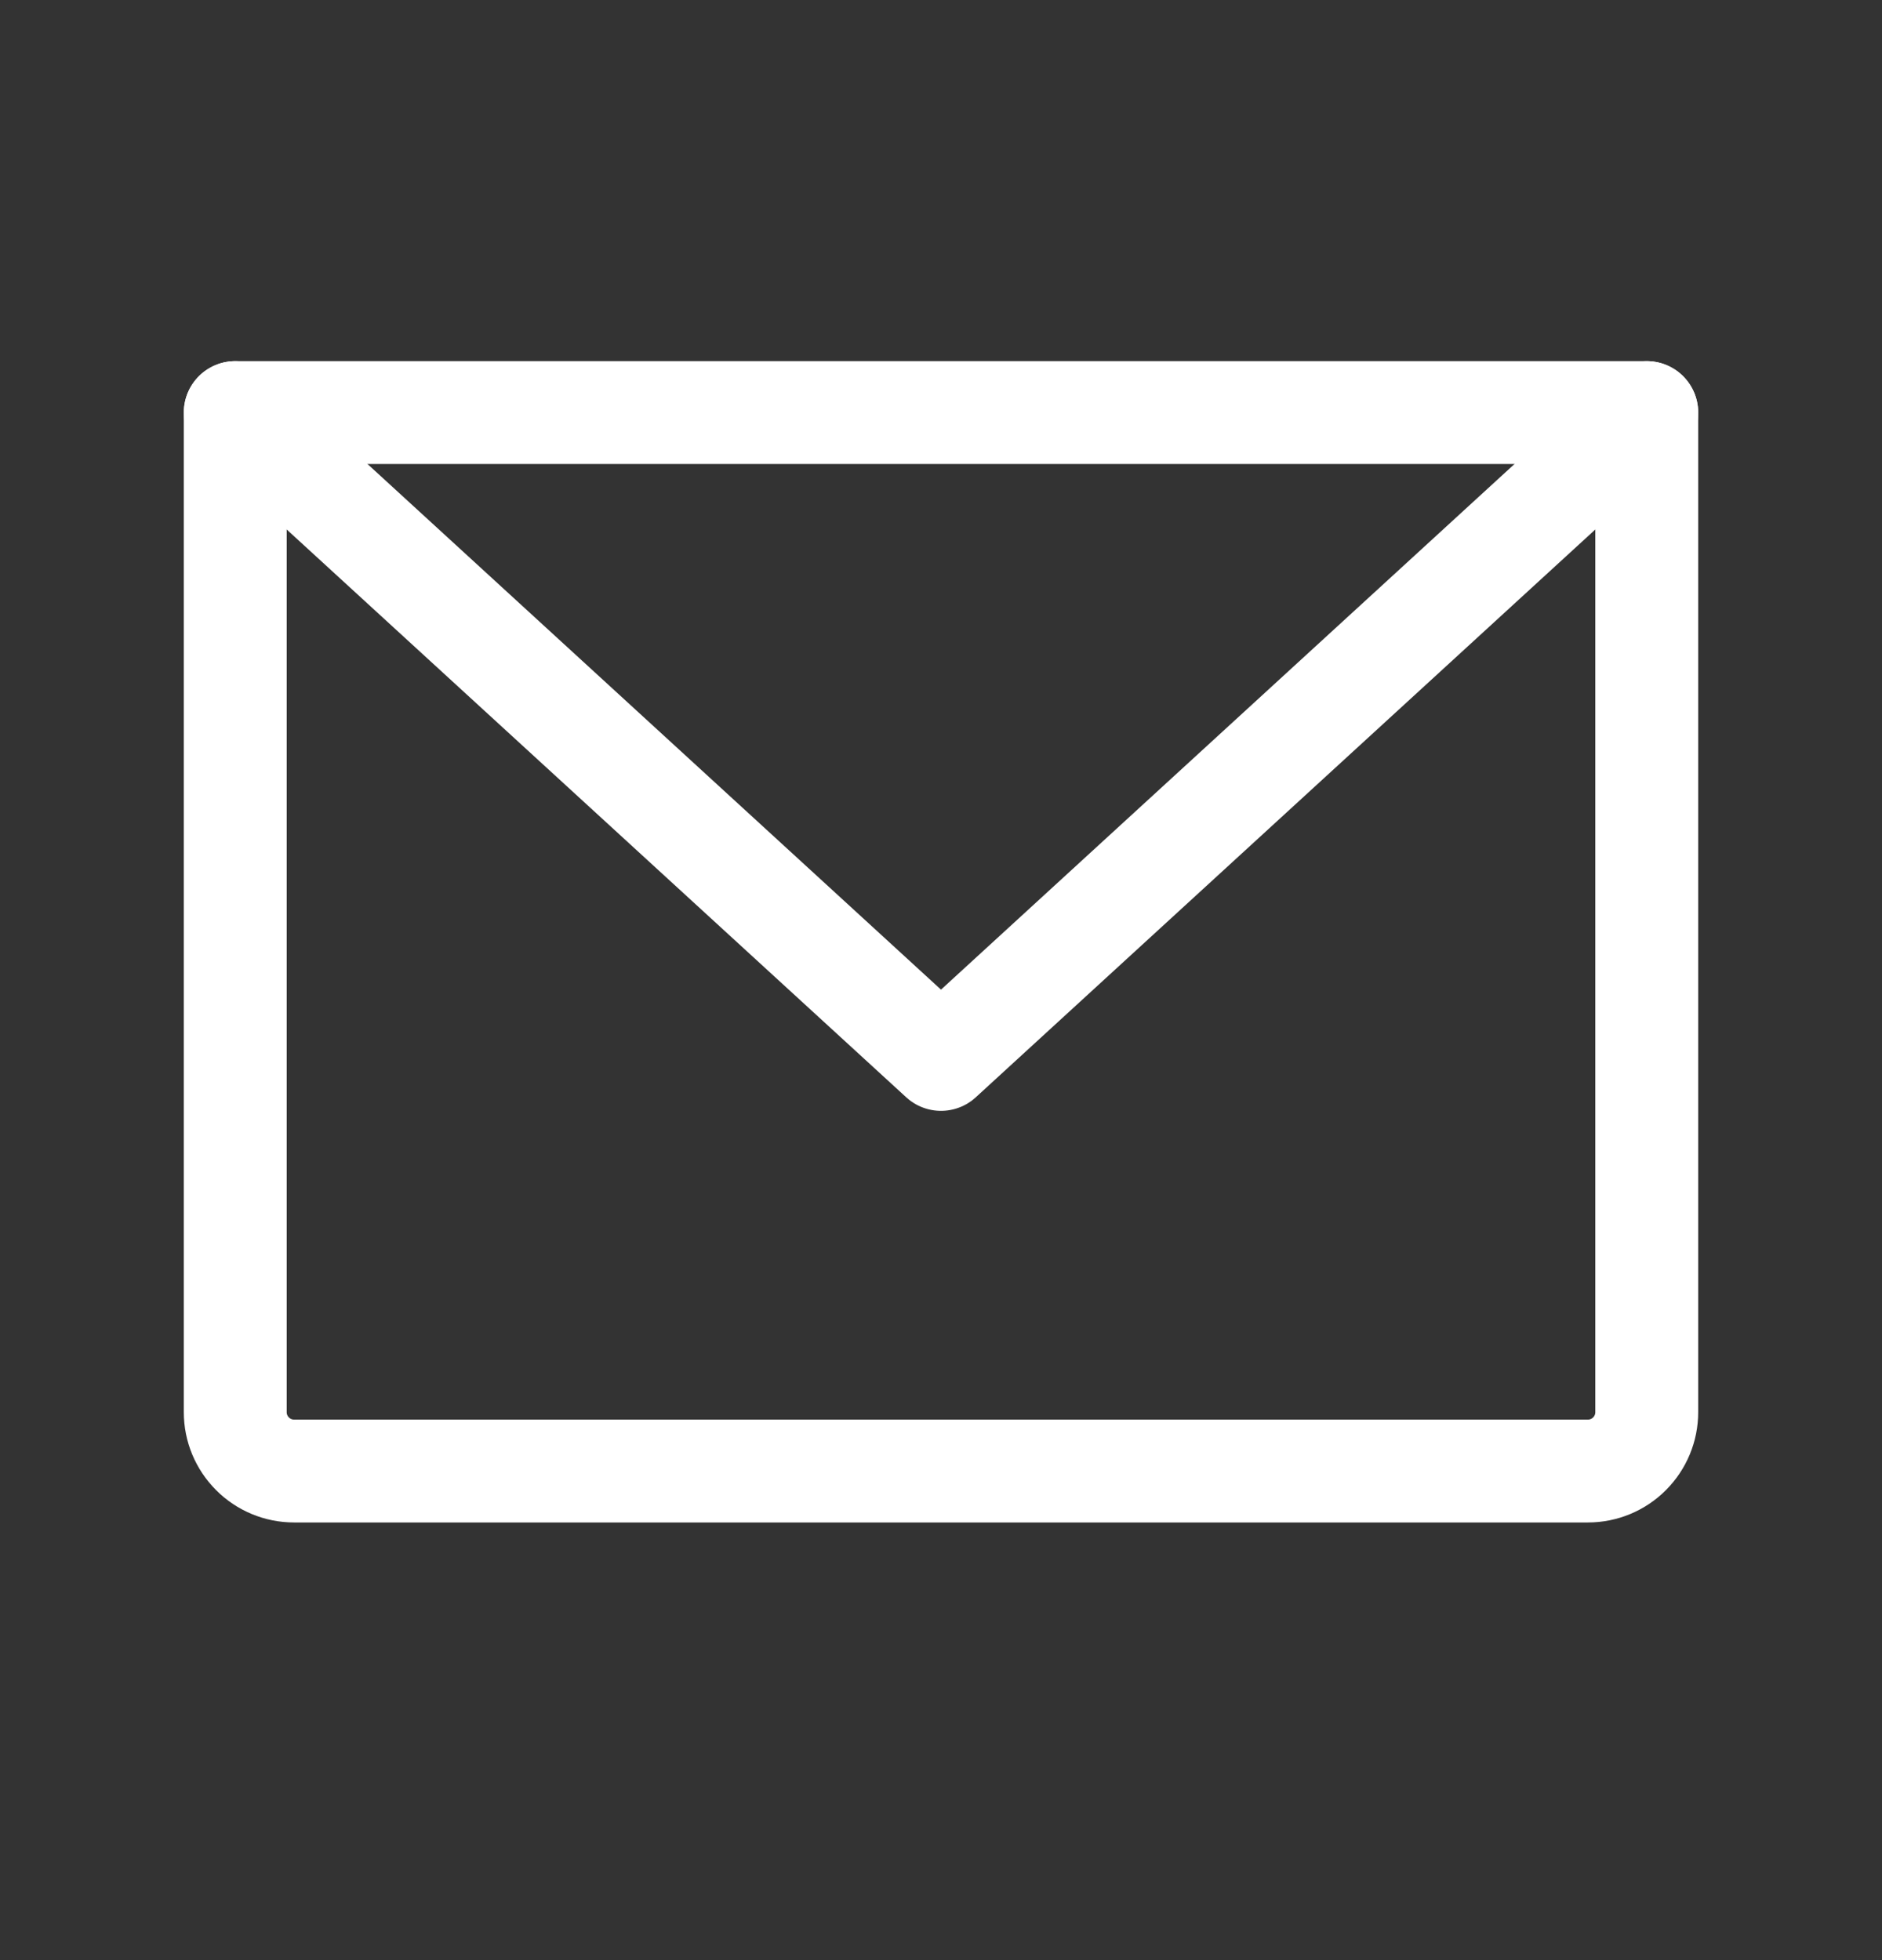
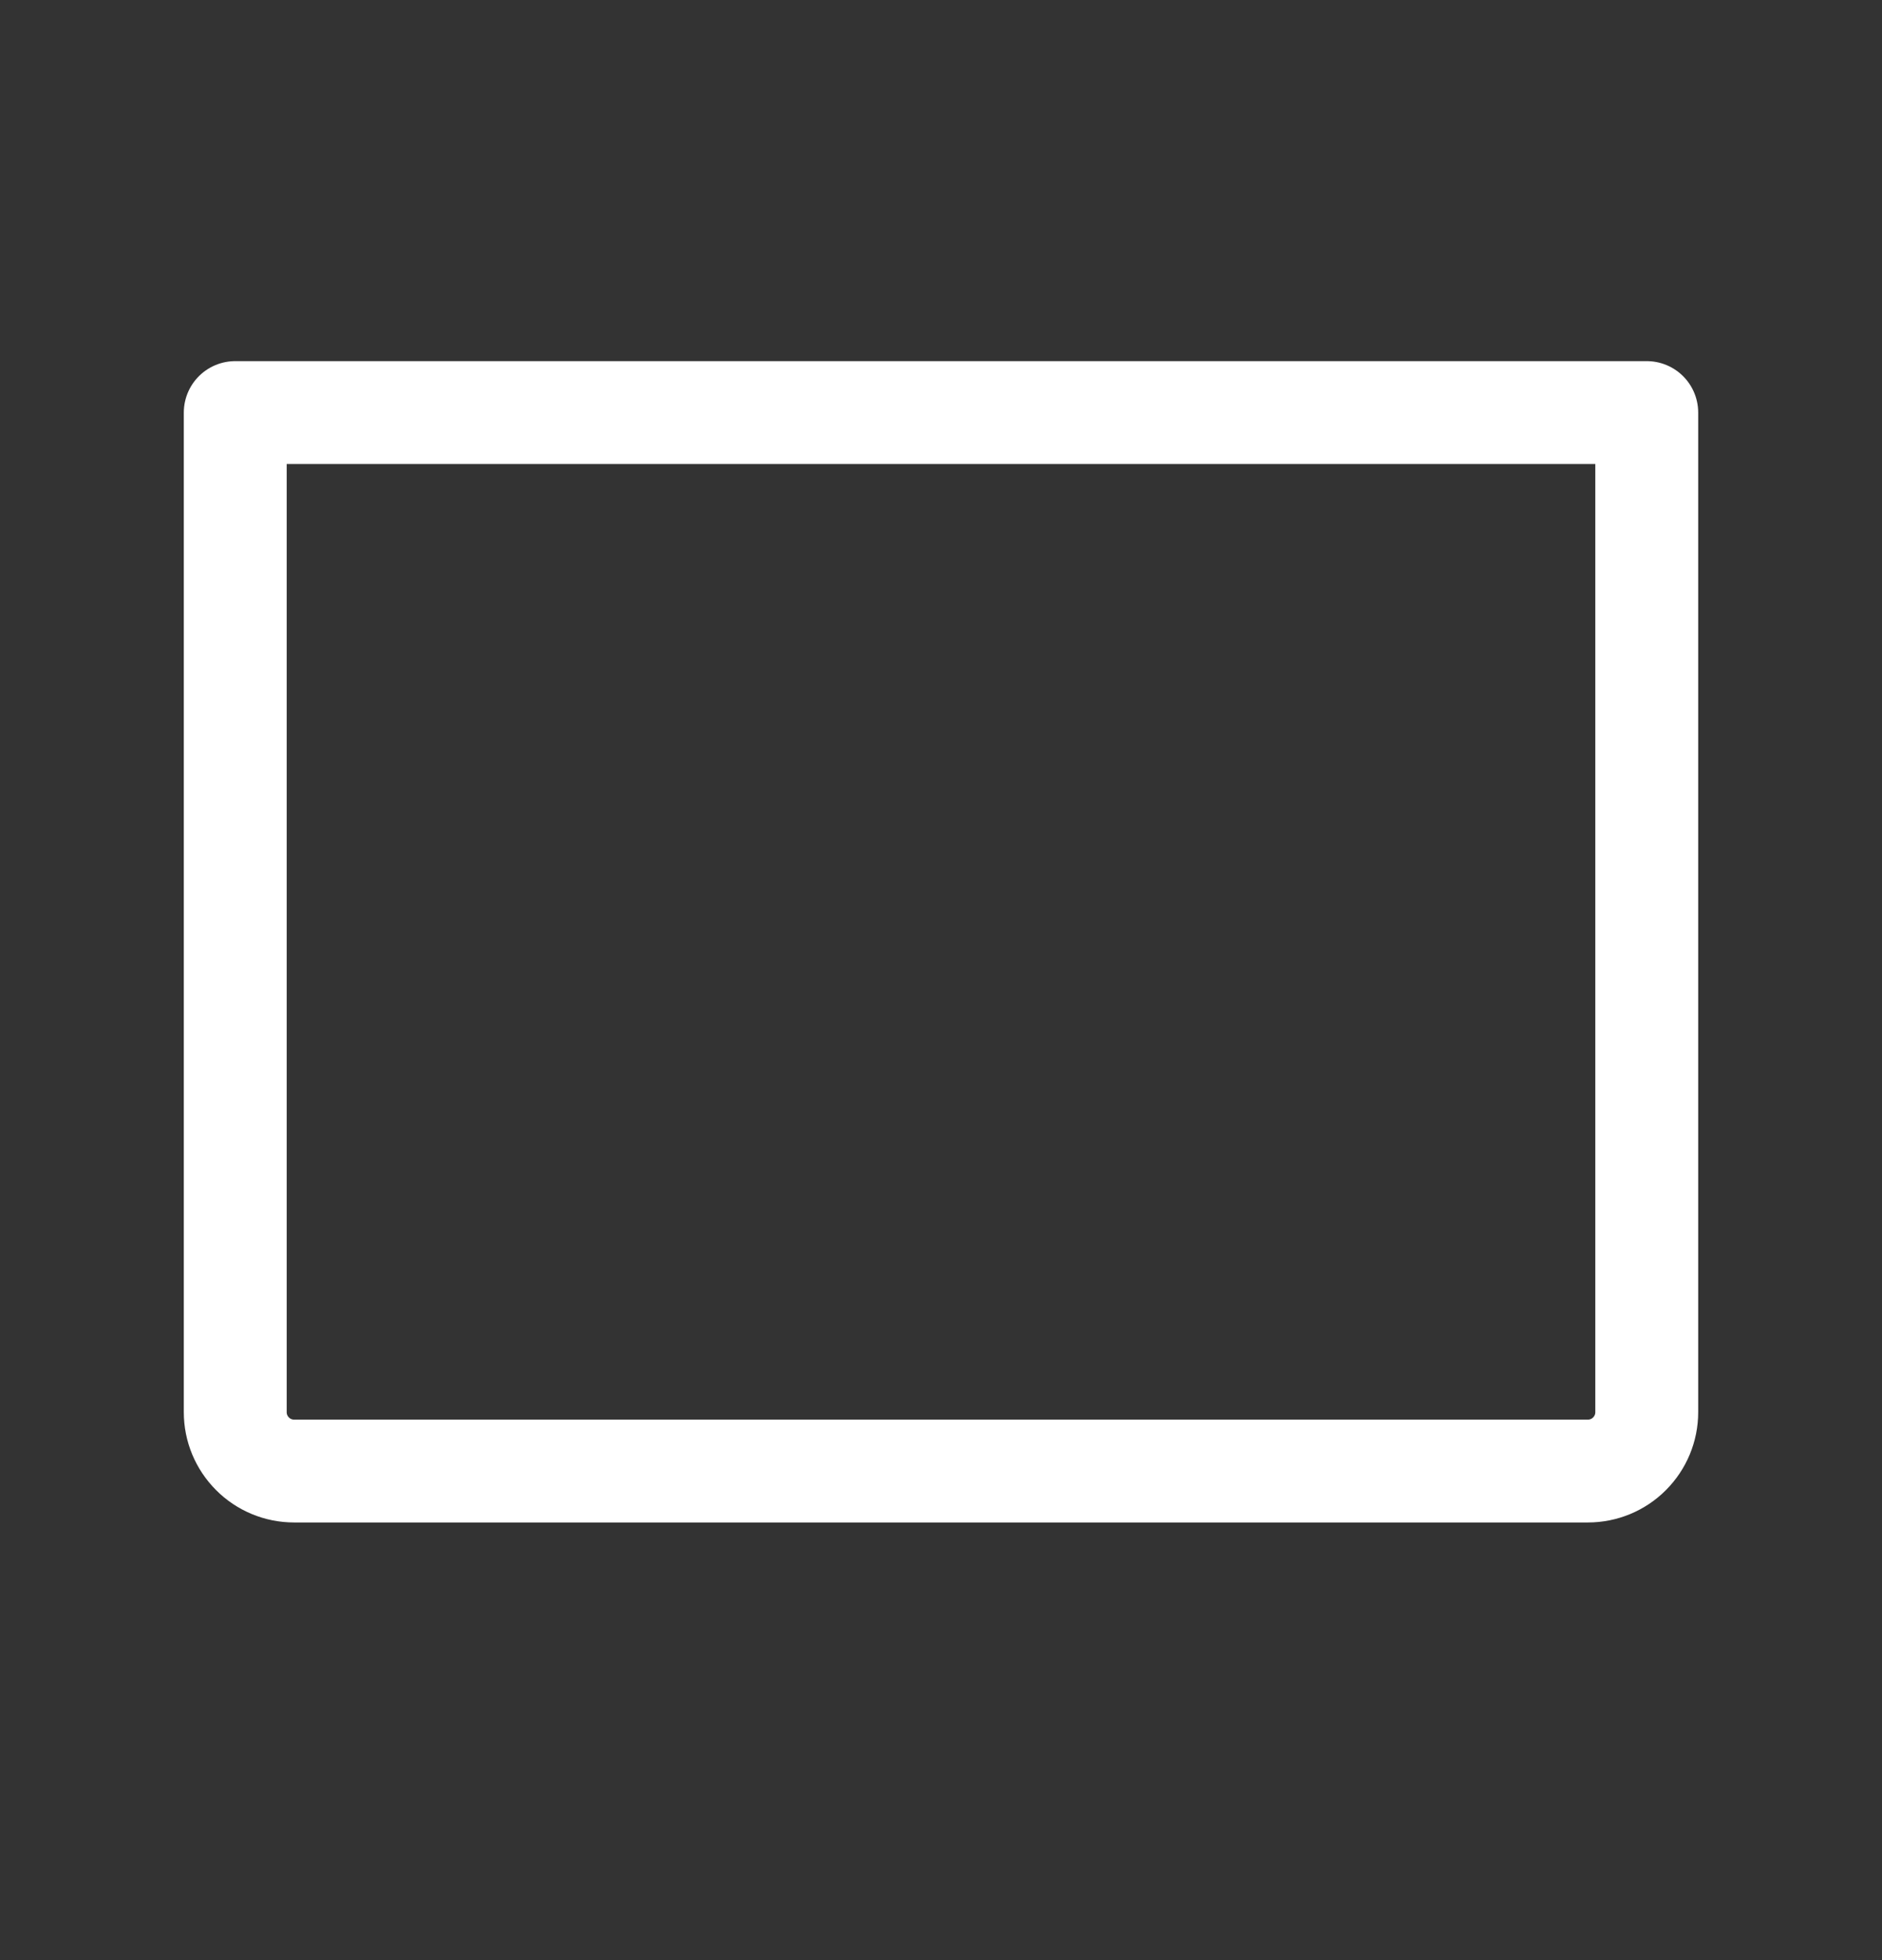
<svg xmlns="http://www.w3.org/2000/svg" width="24" height="25" viewBox="0 0 24 25" fill="none">
  <rect x="0" y="0" width="24" height="25" fill="#333333" stroke="none" />
  <path d="M3 5.262H21V18.012C21 18.211 20.921 18.401 20.78 18.542C20.64 18.683 20.449 18.762 20.25 18.762H3.75C3.551 18.762 3.36 18.683 3.22 18.542C3.079 18.401 3 18.211 3 18.012V5.262Z" stroke="white" stroke-width="1.312" stroke-linecap="round" stroke-linejoin="round" />
-   <path d="M21 5.262L12 13.512L3 5.262" stroke="white" stroke-width="1.312" stroke-linecap="round" stroke-linejoin="round" />
</svg>